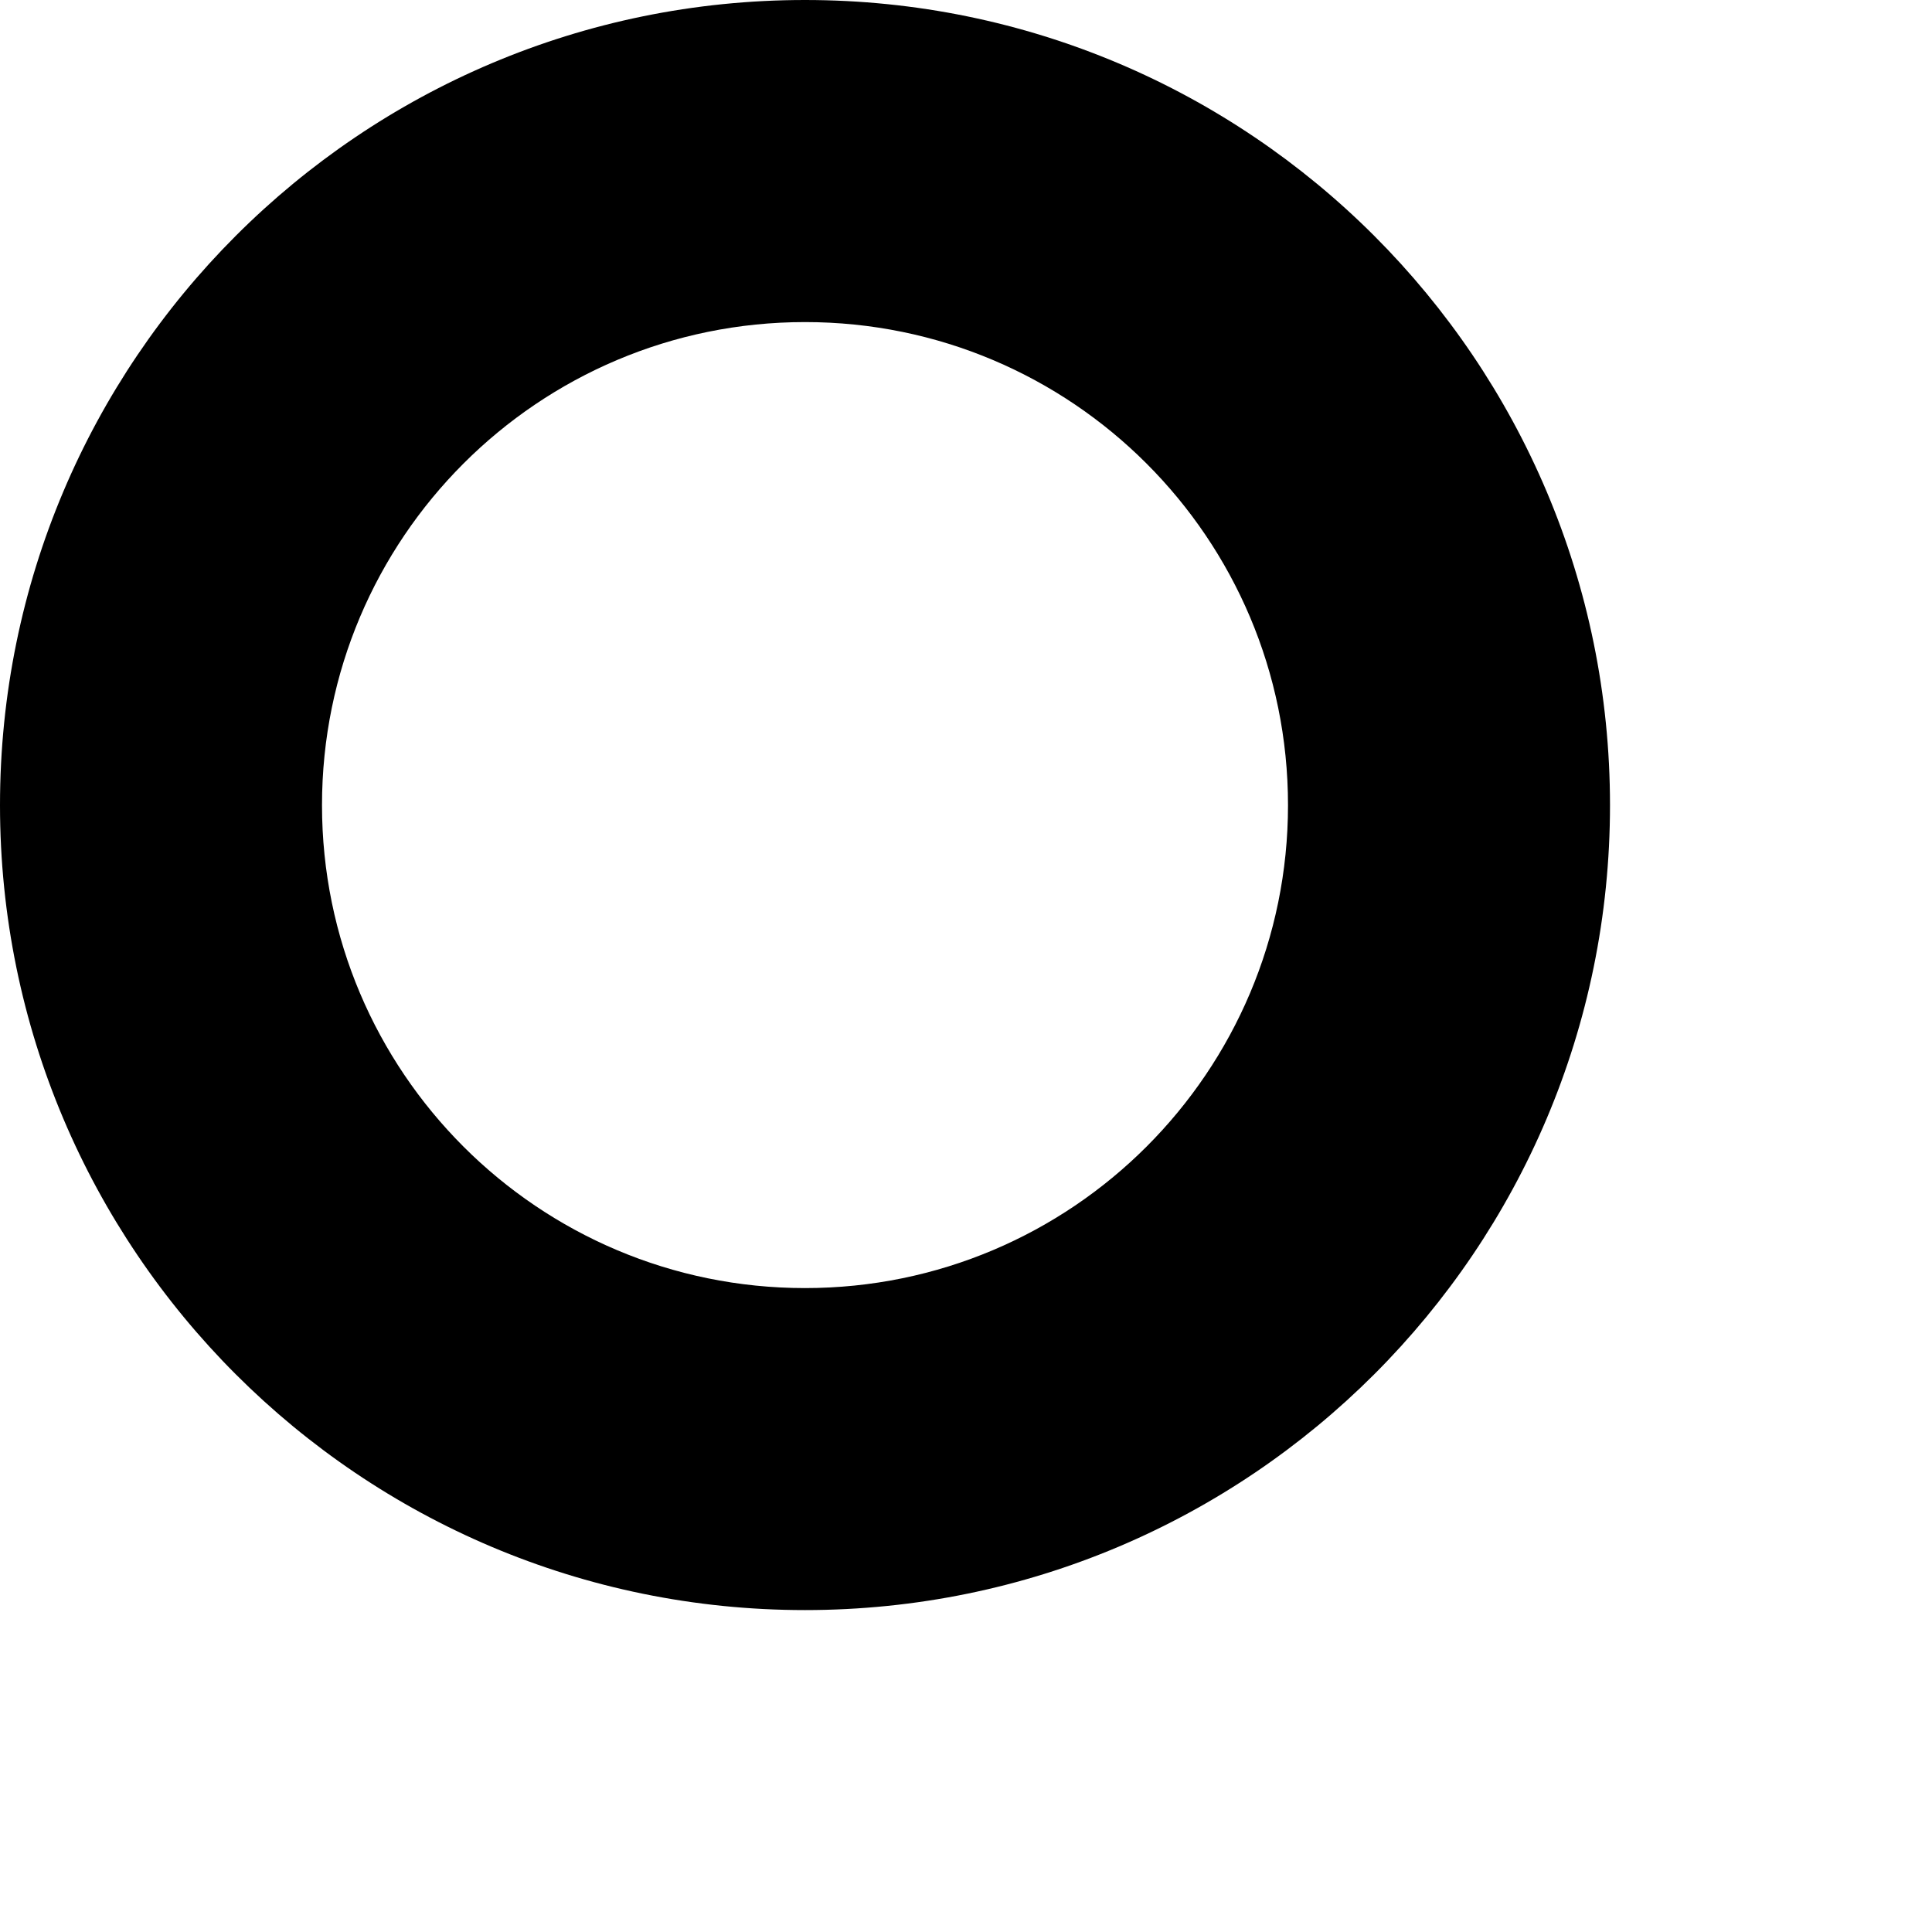
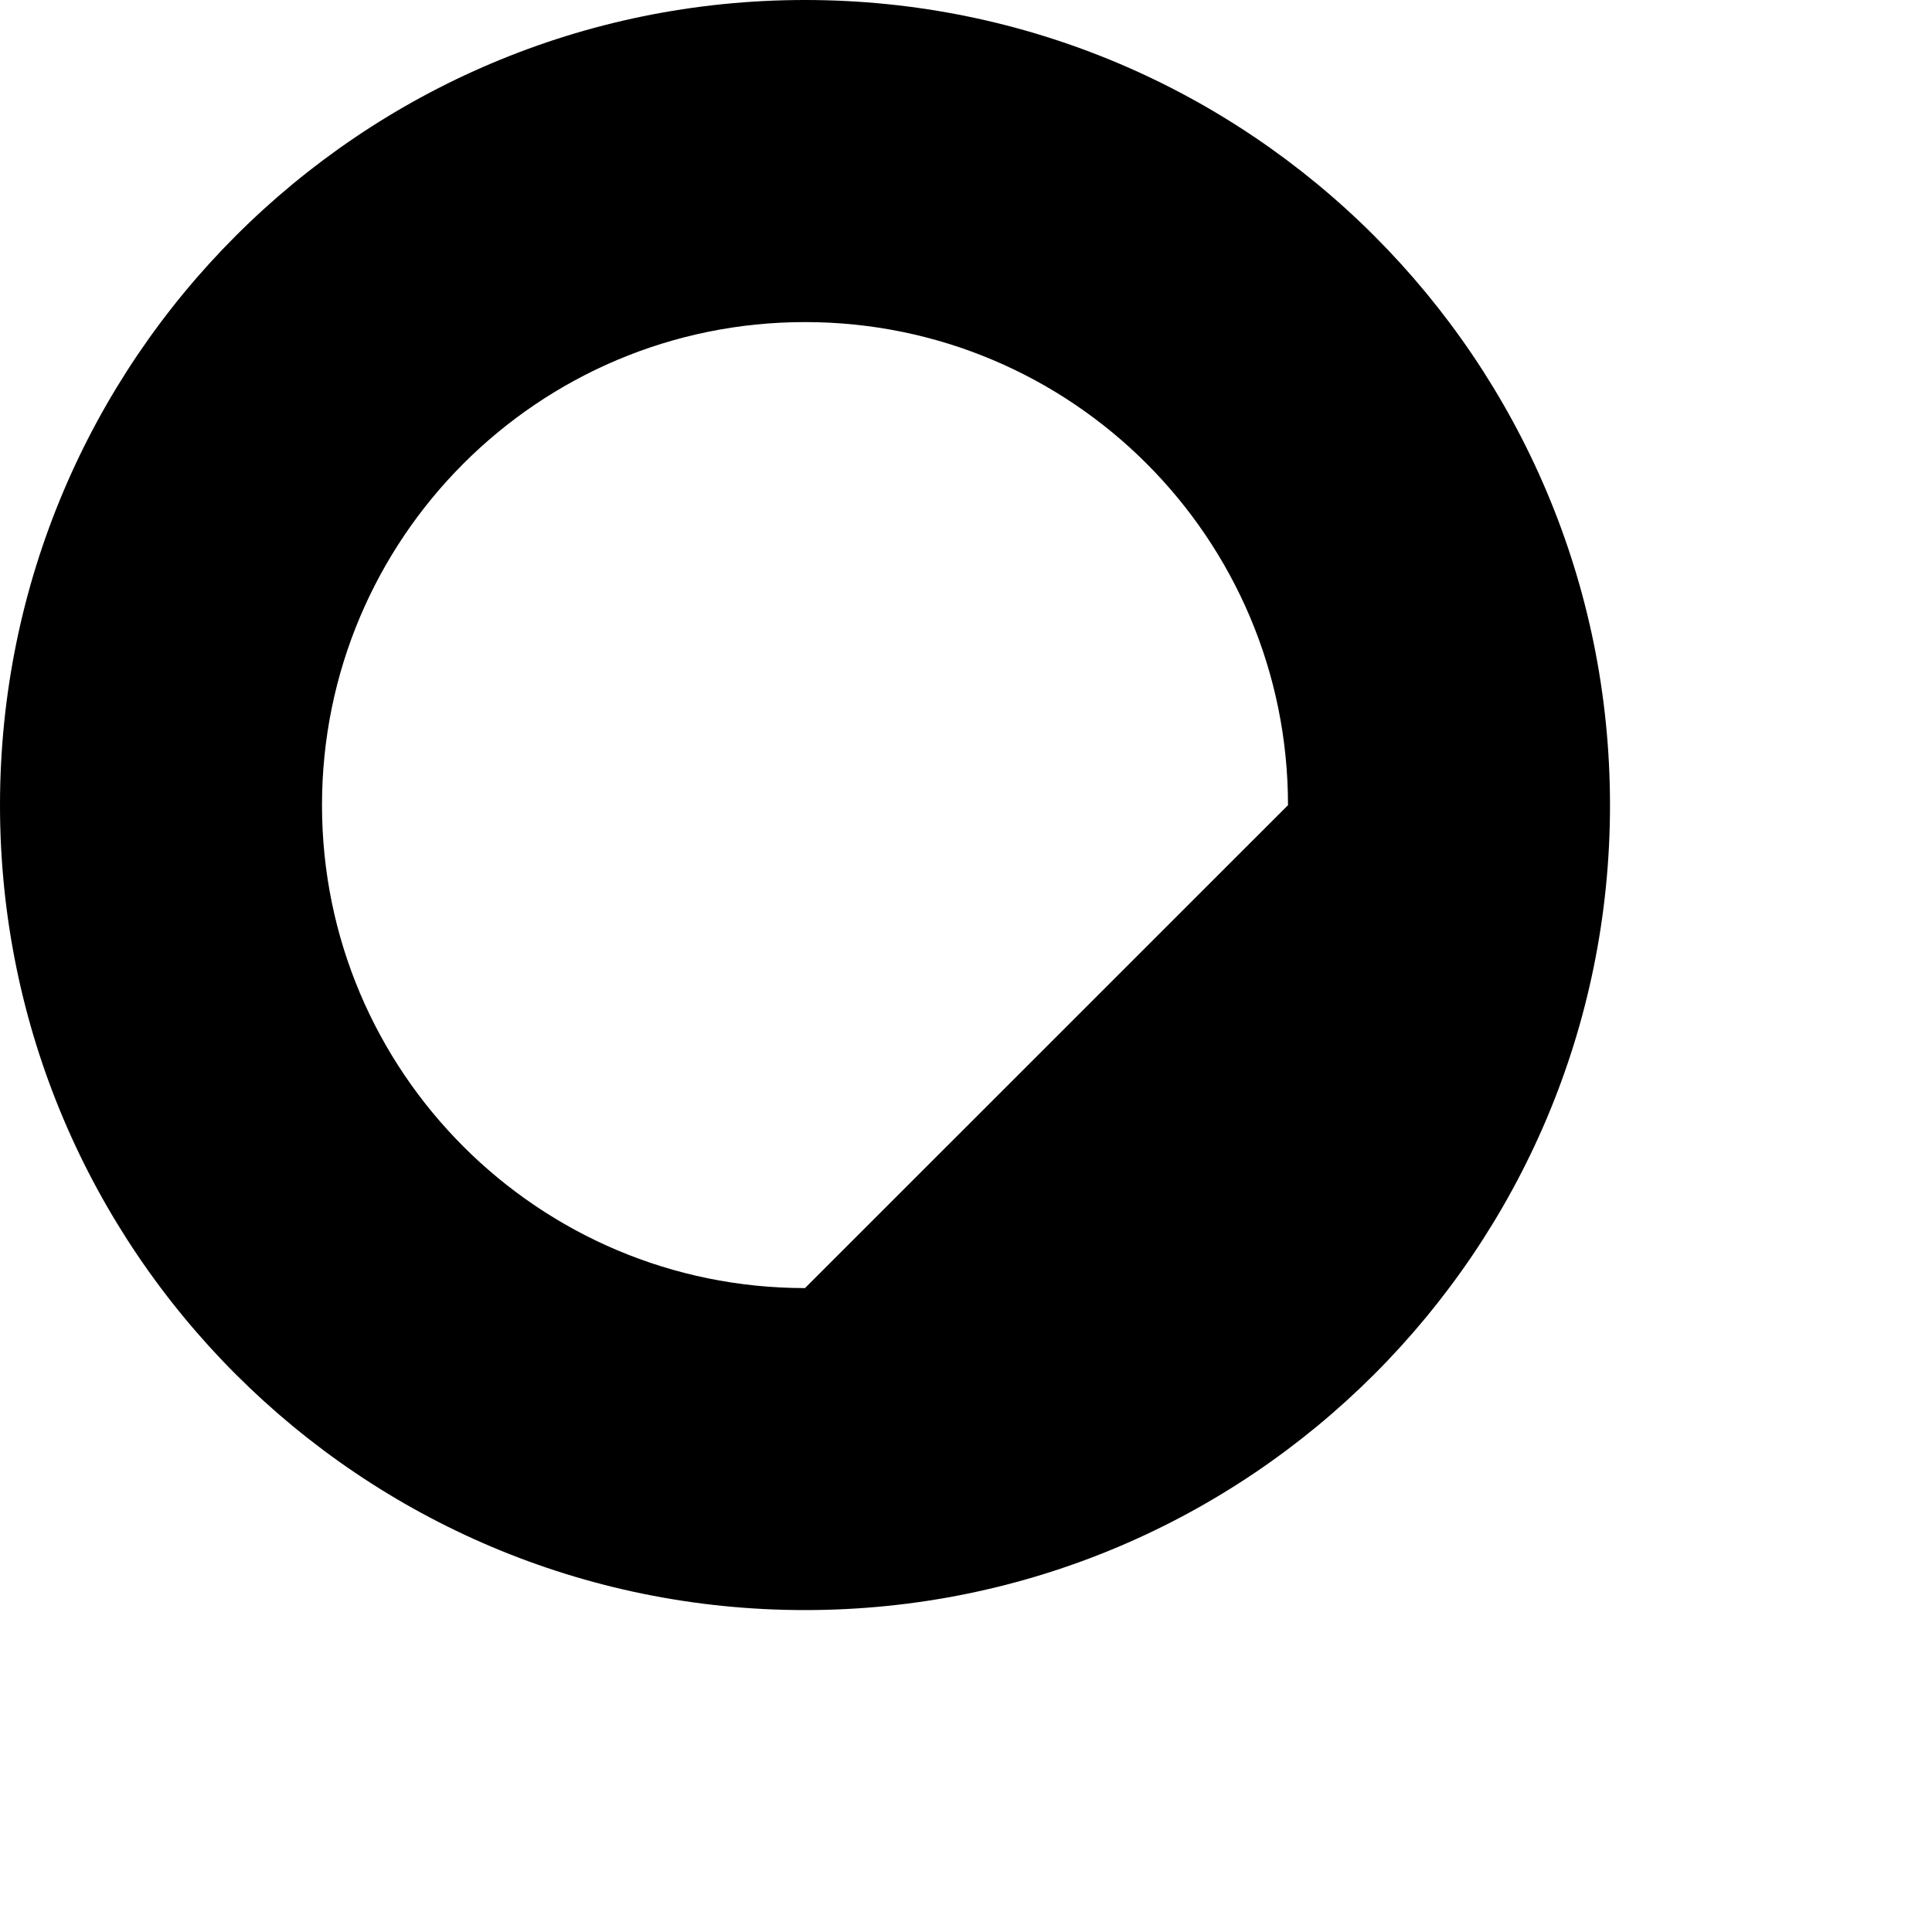
<svg xmlns="http://www.w3.org/2000/svg" version="1.1" id="Layer_1" x="0px" y="0px" width="24px" height="24px" viewBox="0 0 24 24" enable-background="new 0 0 24 24" xml:space="preserve">
  <g>
    <g>
-       <path d="M10,0C4.477,0,0,4.478,0,10.002c0,5.522,4.477,9.999,10,9.999c5.523,0,10-4.477,10-9.999C20,4.478,15.523,0,10,0z     M10,16.001c-3.313,0-6-2.686-6-5.999c0-3.315,2.687-6.001,6-6.001c3.314,0,6,2.686,6,6.001C16,13.315,13.314,16.001,10,16.001z" />
+       <path d="M10,0C4.477,0,0,4.478,0,10.002c0,5.522,4.477,9.999,10,9.999c5.523,0,10-4.477,10-9.999C20,4.478,15.523,0,10,0z     M10,16.001c-3.313,0-6-2.686-6-5.999c0-3.315,2.687-6.001,6-6.001c3.314,0,6,2.686,6,6.001z" />
    </g>
  </g>
</svg>